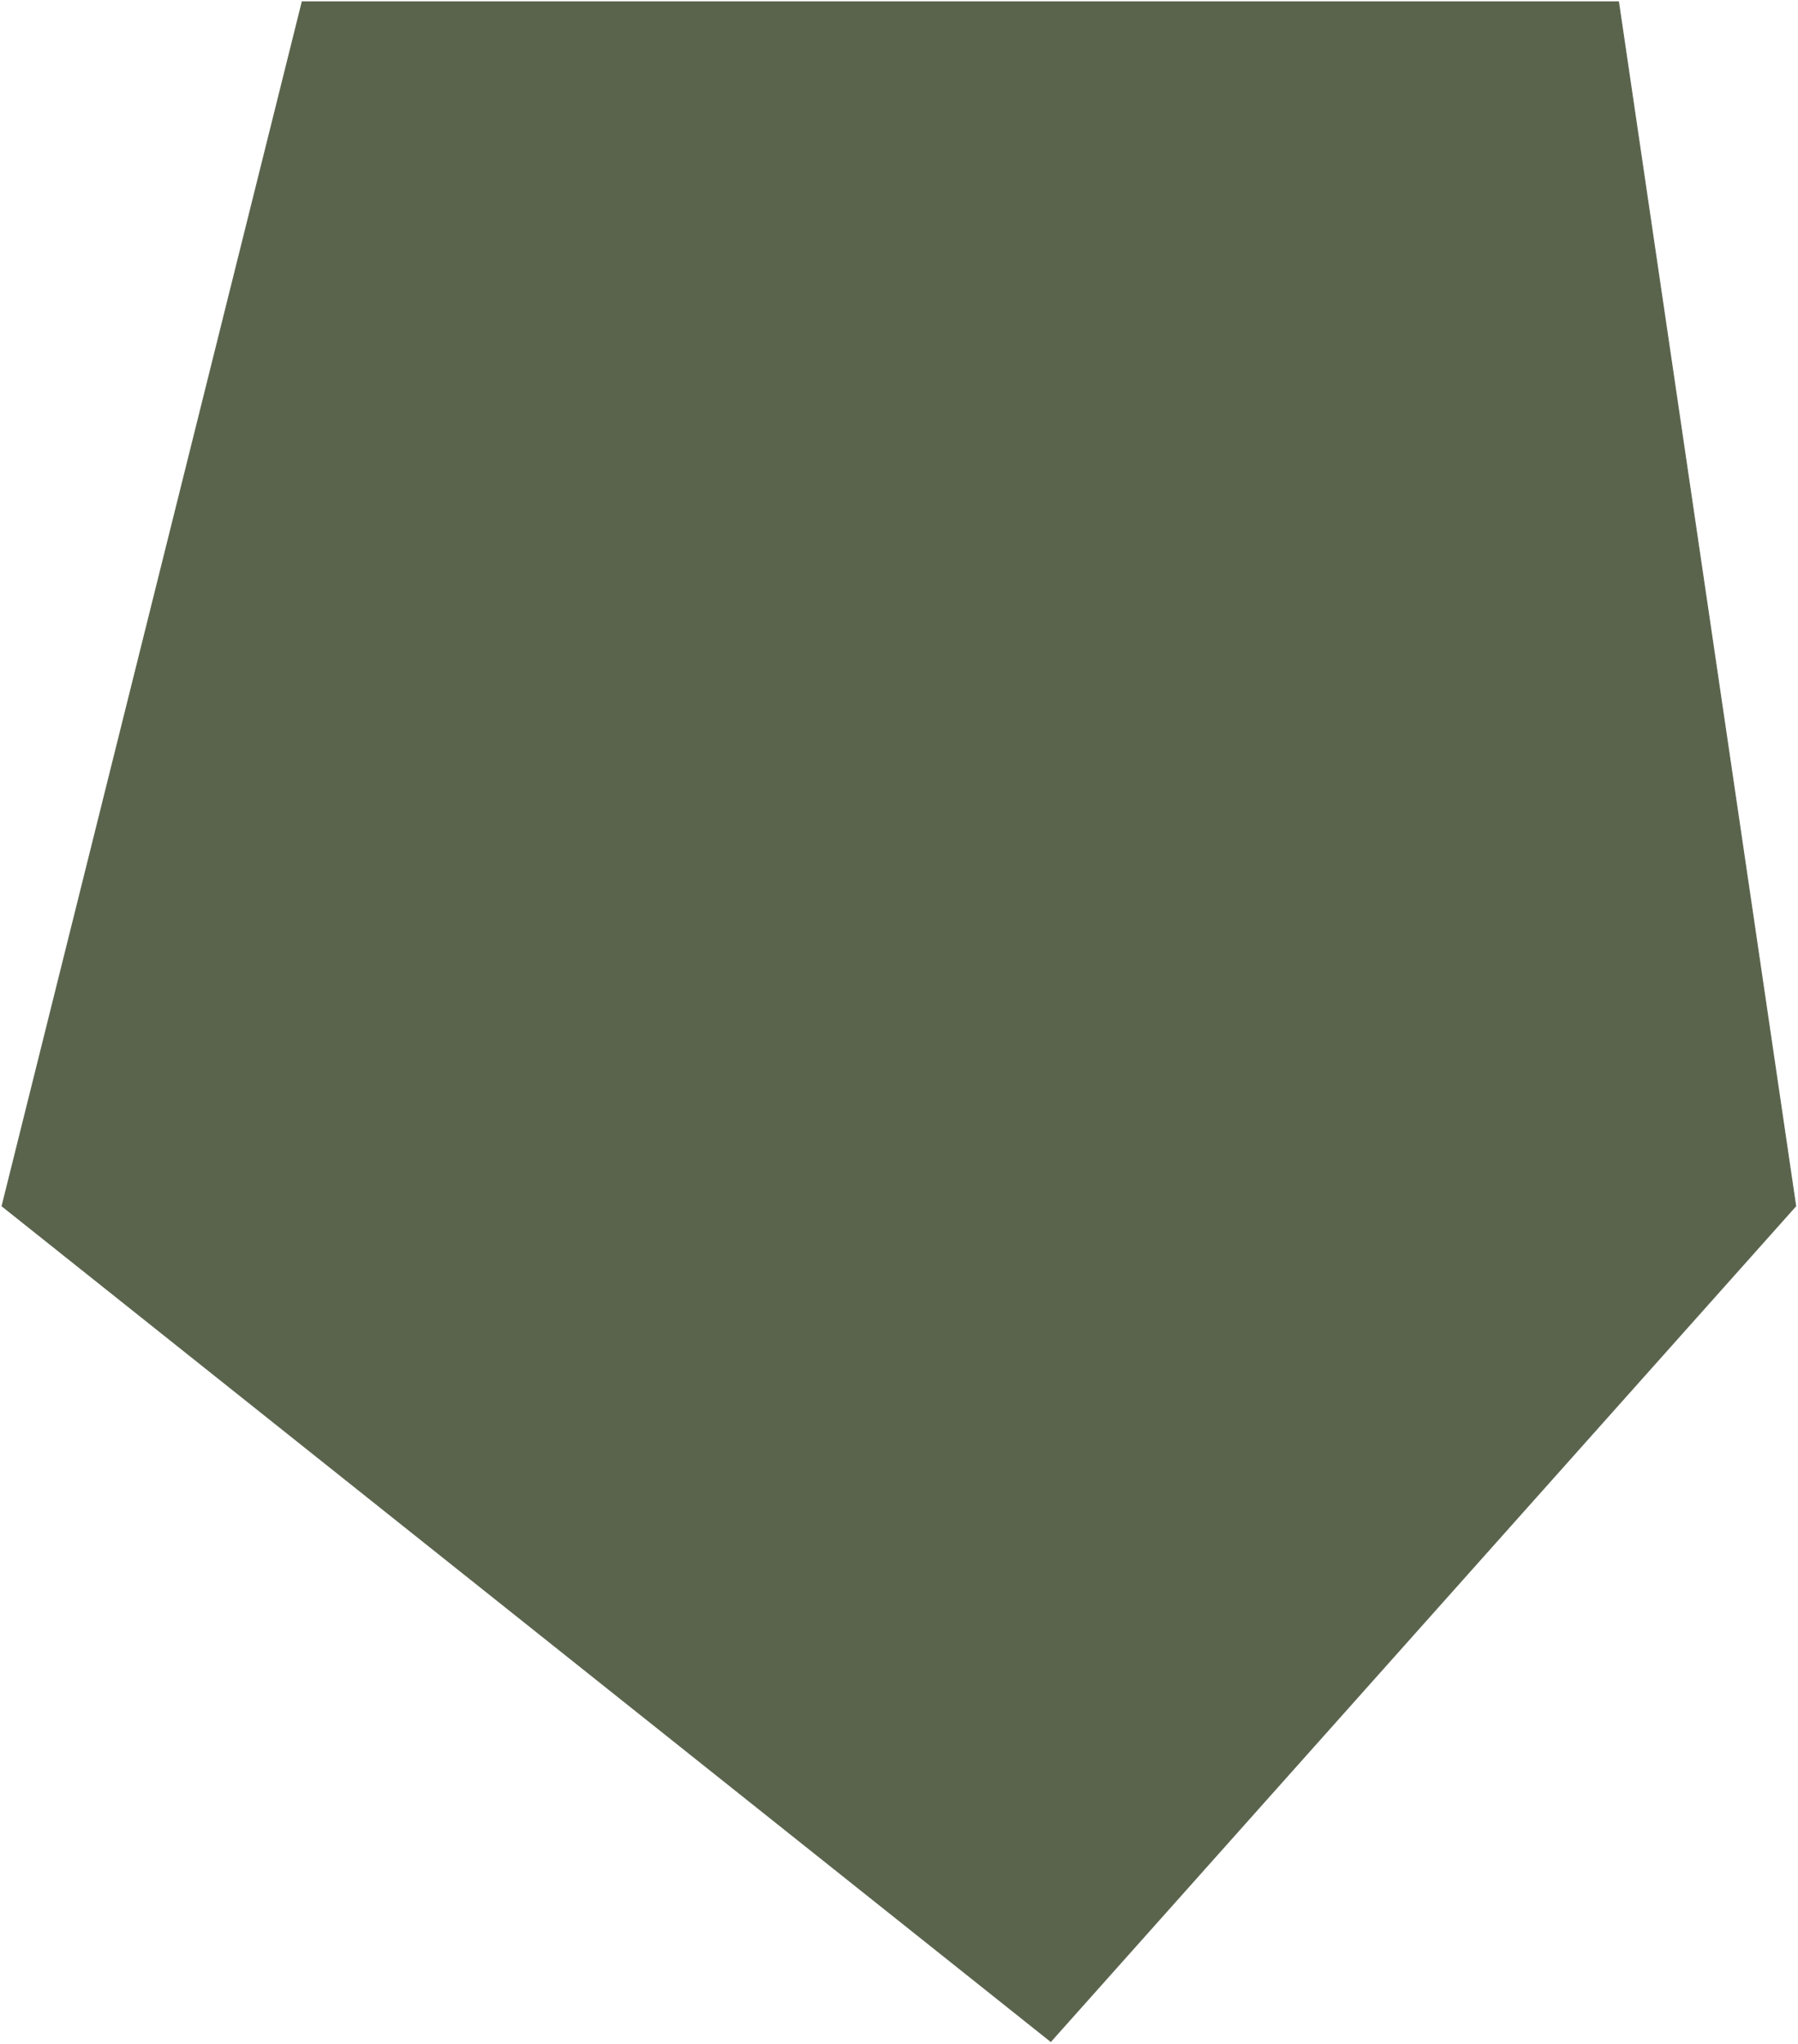
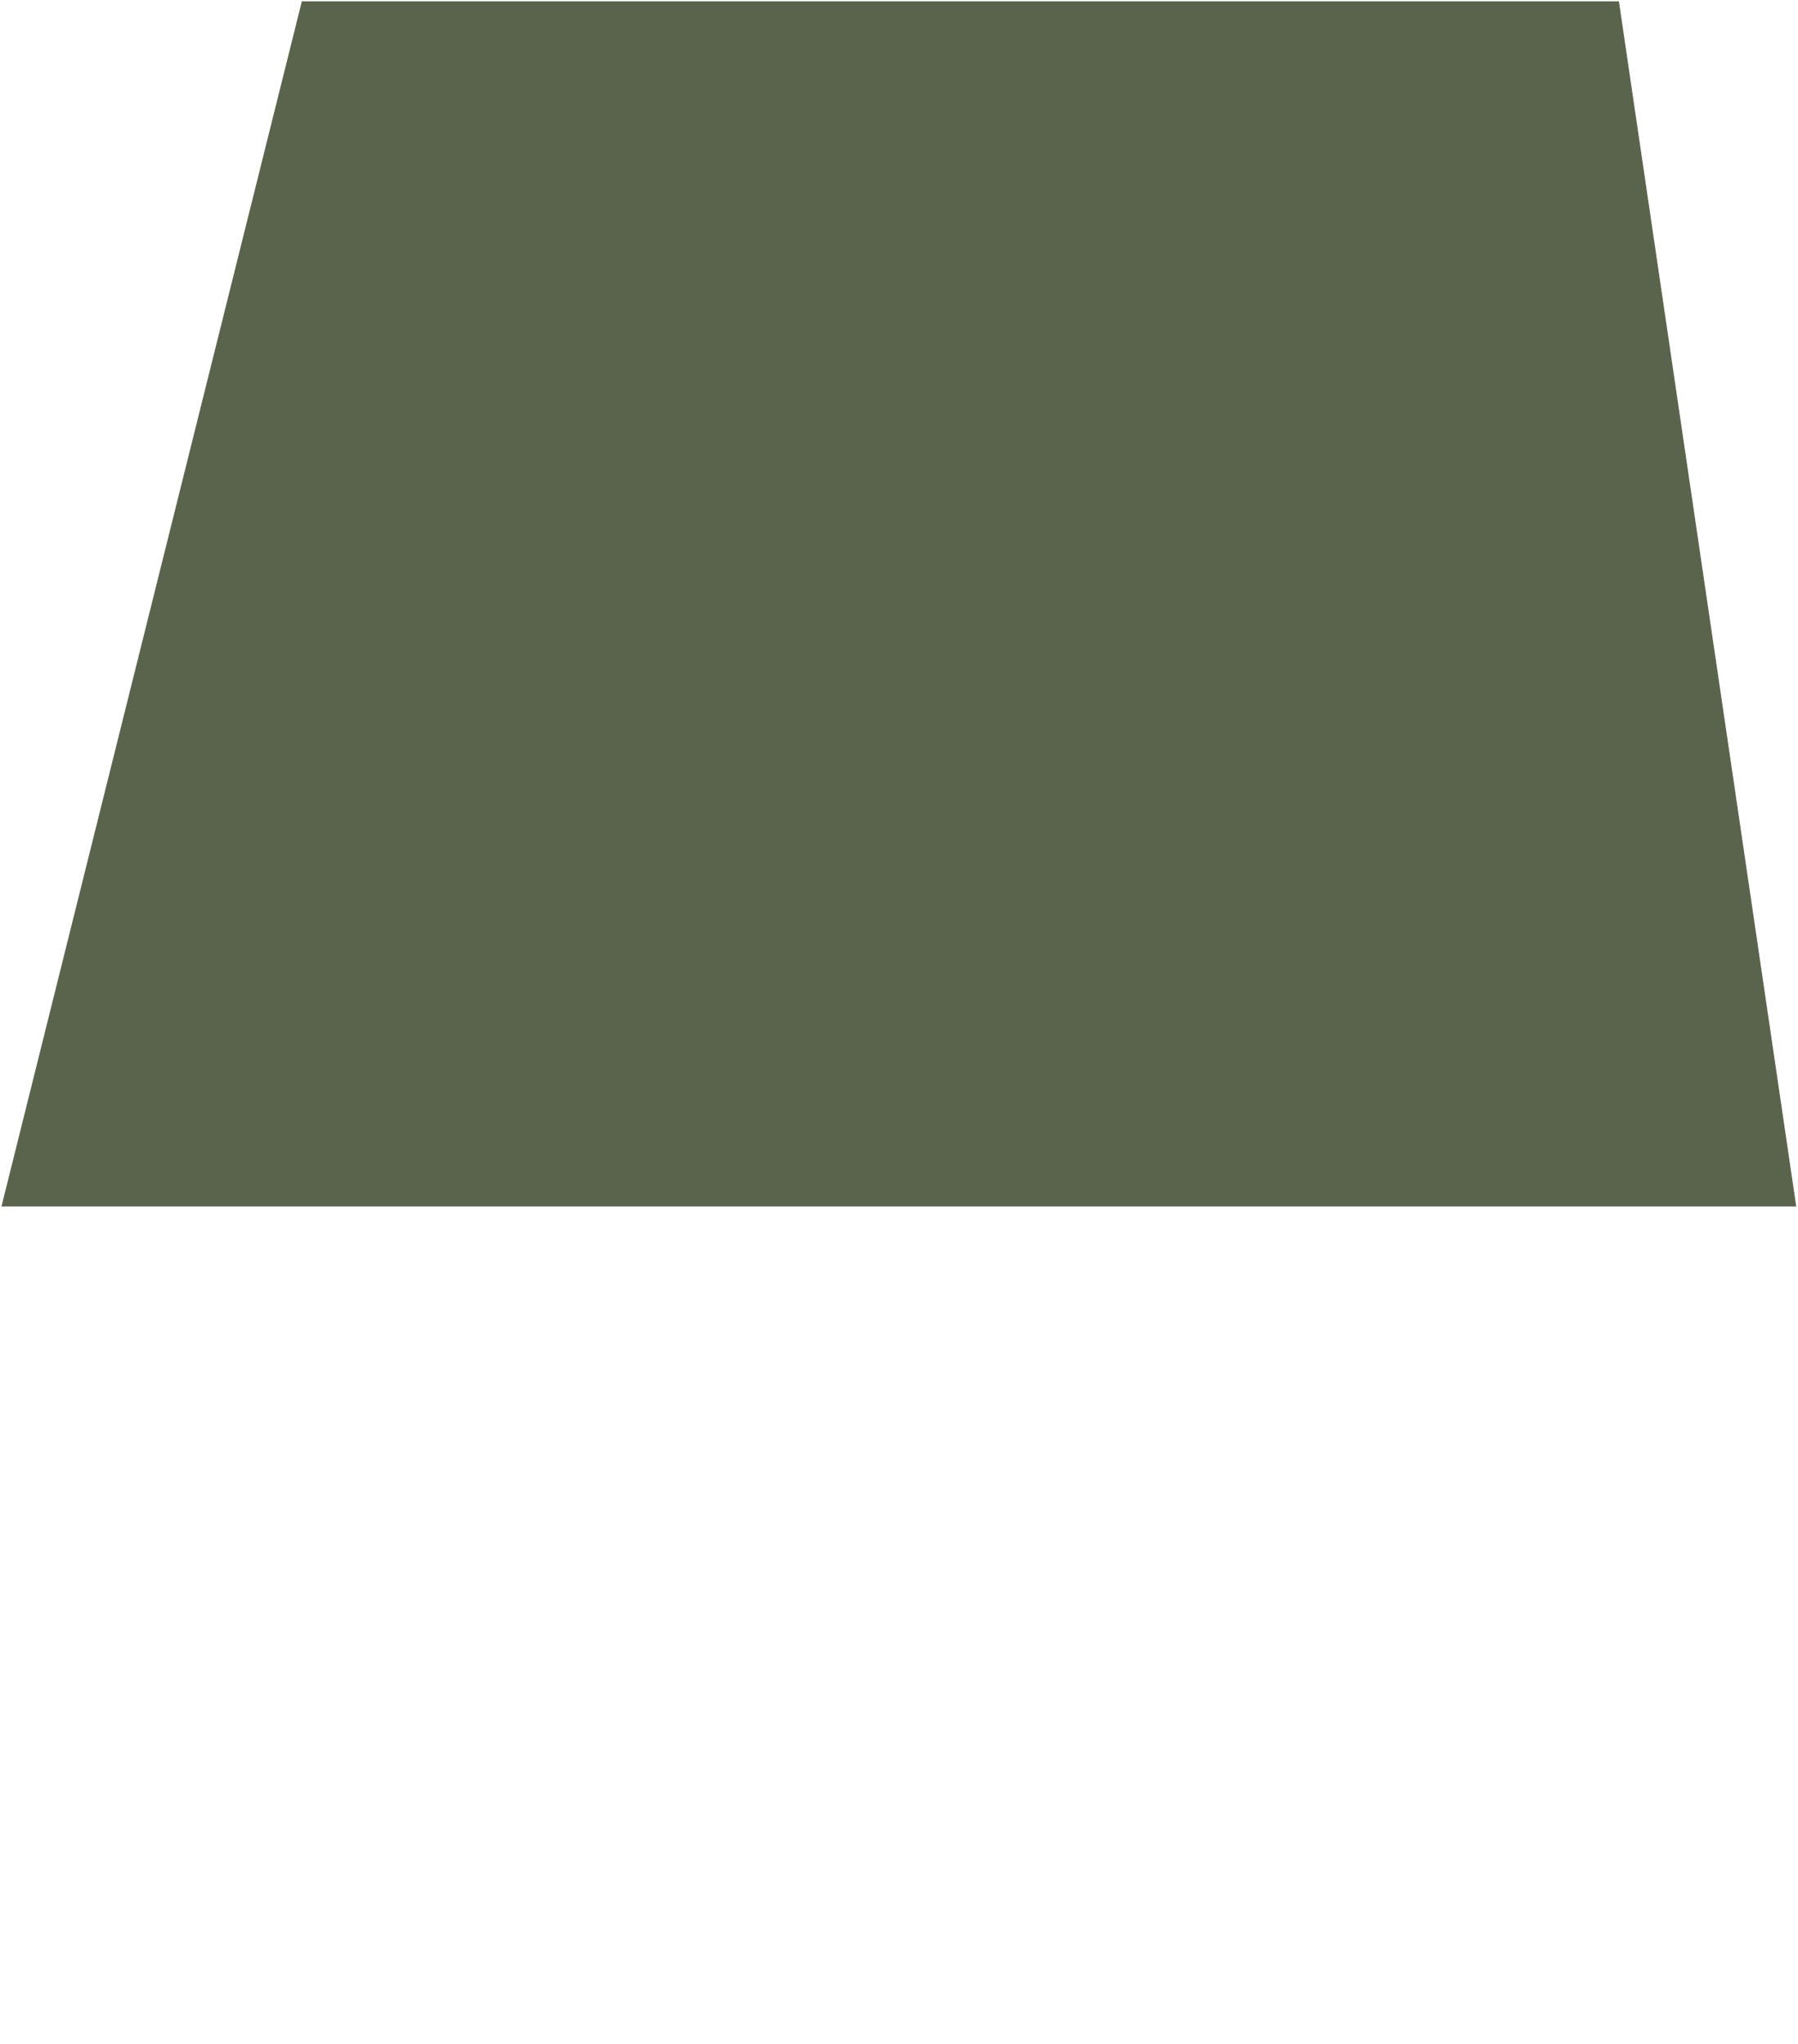
<svg xmlns="http://www.w3.org/2000/svg" width="1989" height="2261" viewBox="0 0 1989 2261" fill="none">
-   <path d="M2.252 1334.15L334.289 2H1790.46L1986.48 1334.15L1162.38 2258.26L2.252 1334.15Z" fill="#5A644D" stroke="#5A644D" />
+   <path d="M2.252 1334.15L334.289 2H1790.46L1986.48 1334.15L2.252 1334.15Z" fill="#5A644D" stroke="#5A644D" />
</svg>